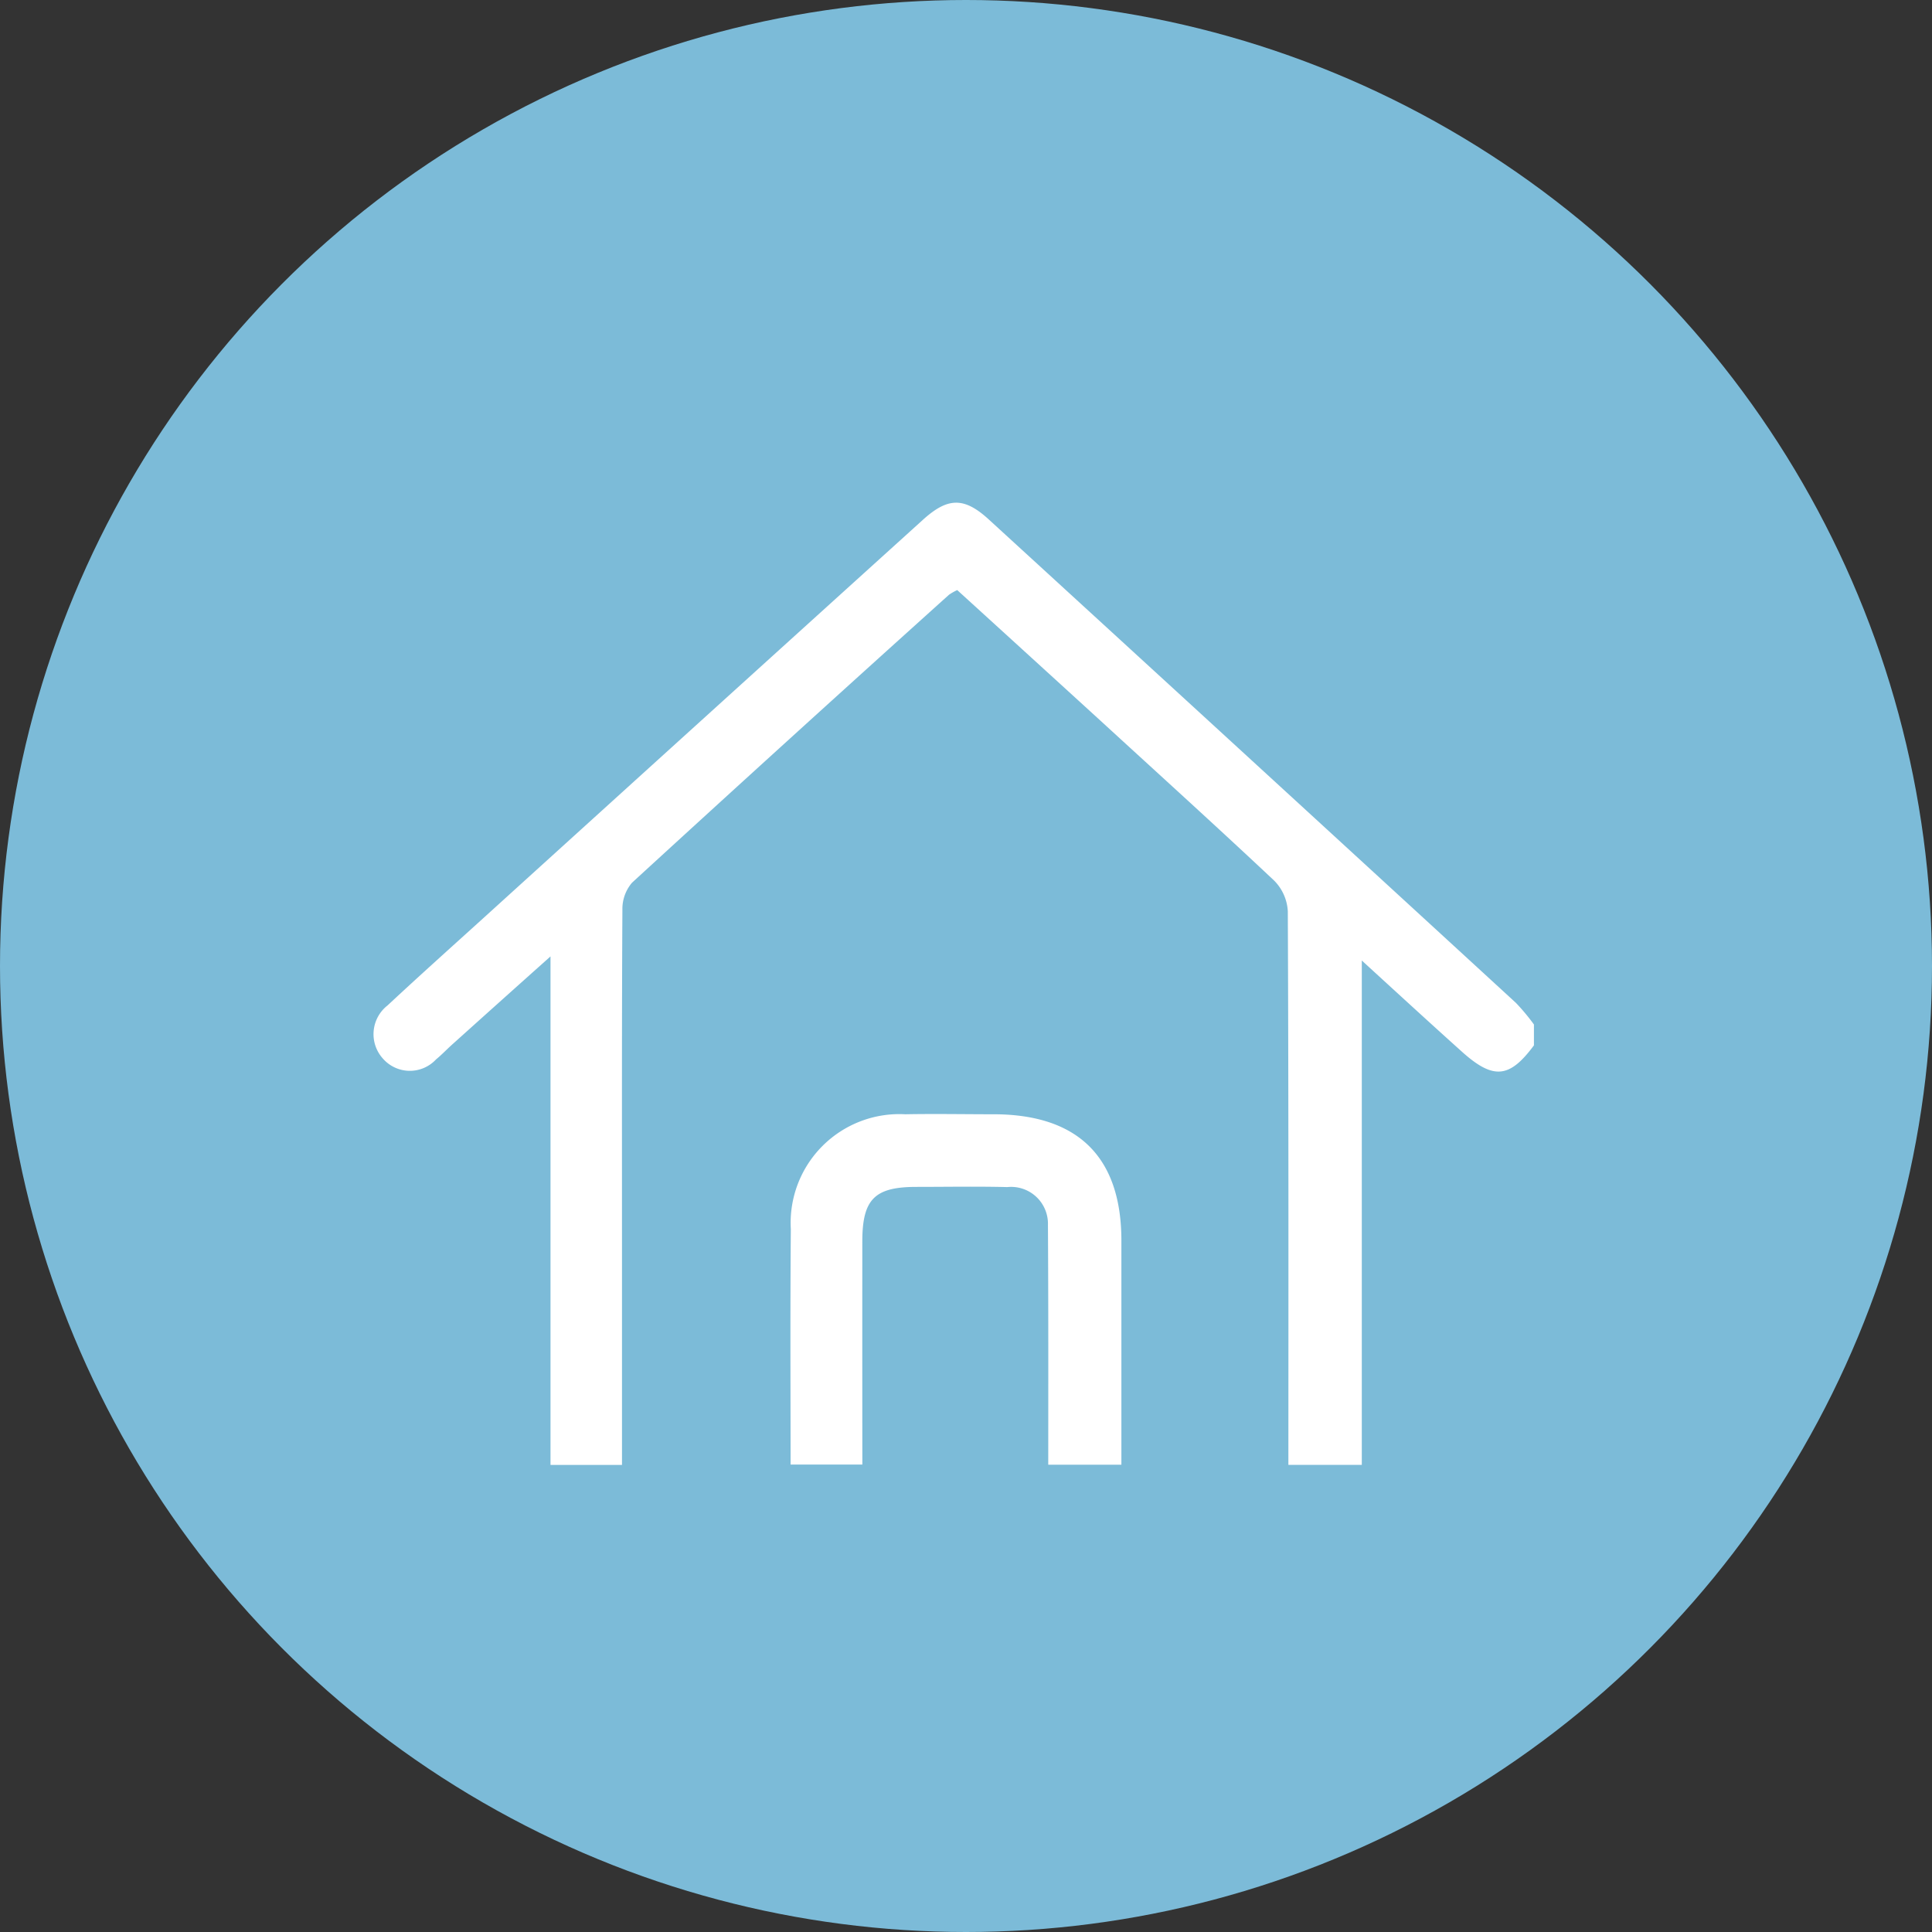
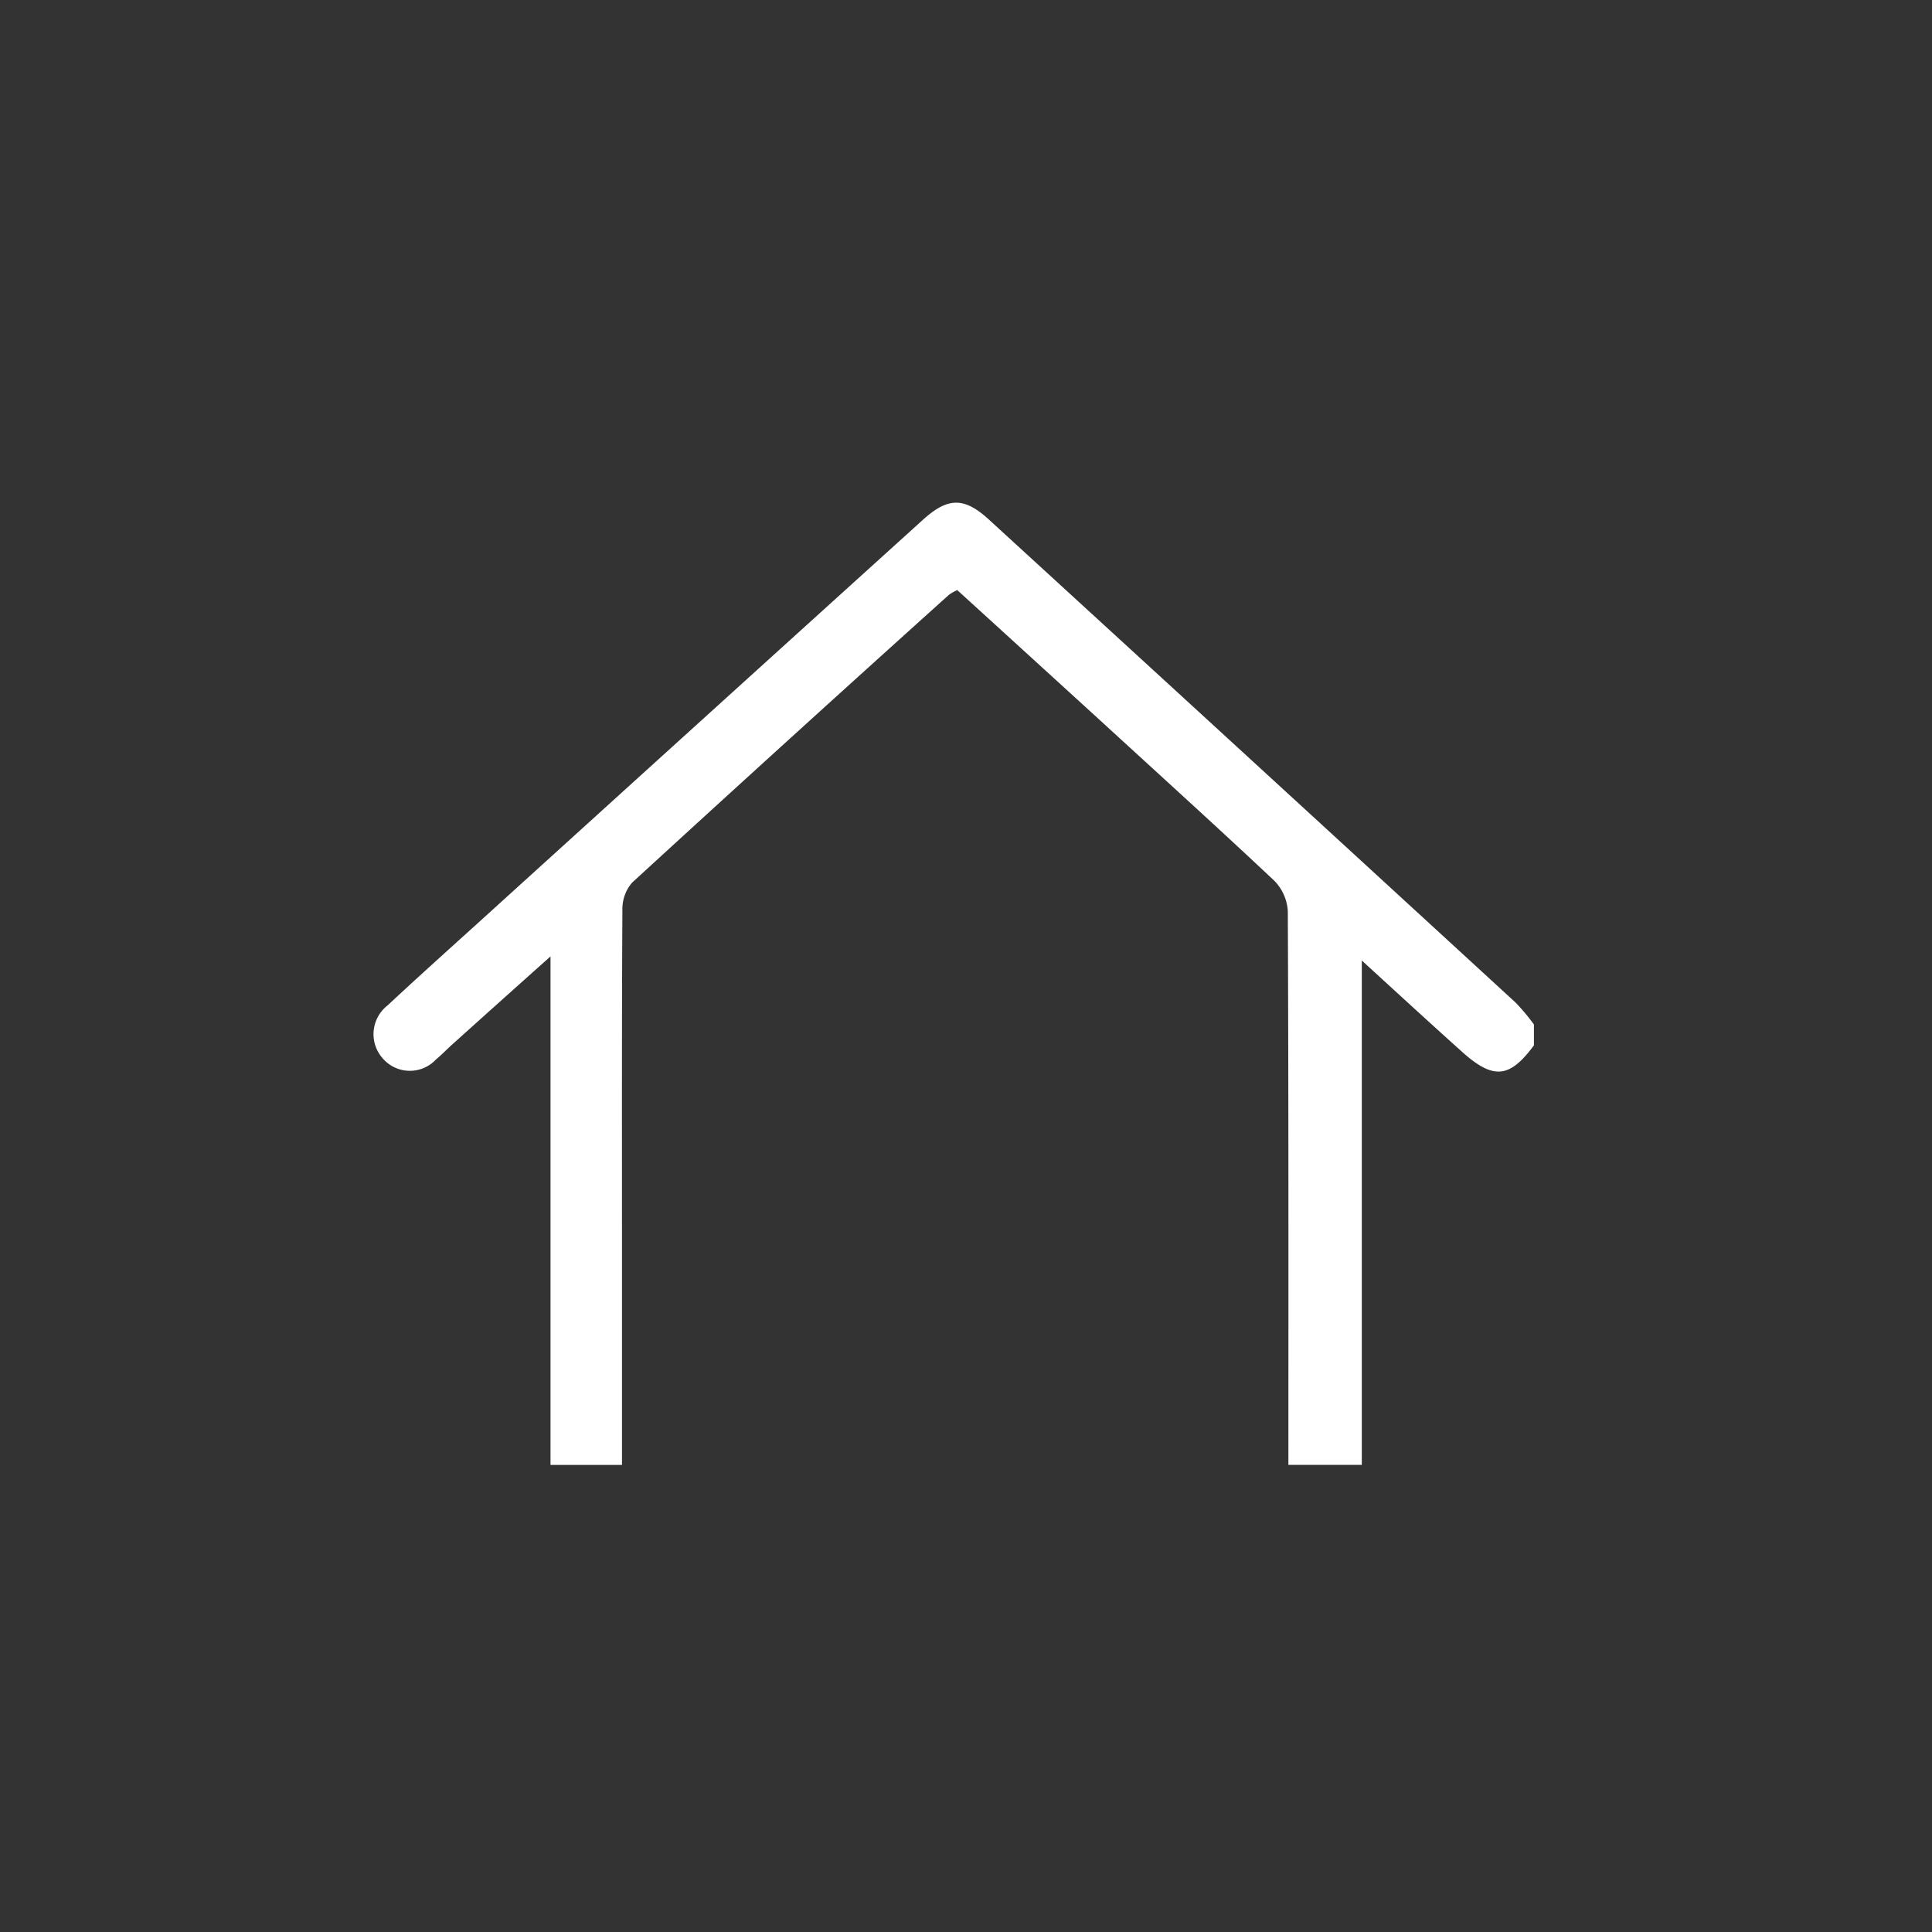
<svg xmlns="http://www.w3.org/2000/svg" width="51" height="51" viewBox="0 0 51 51">
  <rect x="0" y="0" width="51" height="51" fill="#333333" stroke="none" />
  <defs>
    <style>.a{fill:#7cbbd8;}.b{fill:#fff;}</style>
  </defs>
  <g transform="translate(0.008 0.144)">
-     <circle class="a" cx="25.5" cy="25.5" r="25.5" transform="translate(-0.008 -0.144)" />
    <g transform="translate(9.843 13.124)">
      <path class="b" d="M1951.09,269.8c.159-.131.3-.282.456-.42.81-.728,1.62-1.455,2.567-2.3v.912q0,6.256,0,12.511H1956q0-2.951,0-5.9c0-2.918-.006-5.836.011-8.755a1.064,1.064,0,0,1,.254-.714q4.166-3.82,8.366-7.6a1.337,1.337,0,0,1,.219-.124q1.9,1.73,3.805,3.469c1.526,1.4,3.057,2.785,4.561,4.2a1.244,1.244,0,0,1,.36.808c.021,4.872.017,9.743.015,14.615h1.938q0-6.236,0-12.471v-.843c.983.9,1.809,1.658,2.644,2.408s1.26.695,1.9-.168v-.551a5.487,5.487,0,0,0-.477-.572q-6.951-6.385-13.913-12.759c-.655-.6-1.085-.584-1.74.009q-5.8,5.249-11.587,10.5c-.851.771-1.707,1.537-2.546,2.32a.962.962,0,0,0-.123,1.4A.944.944,0,0,0,1951.09,269.8Z" transform="translate(-1949.432 -255.101)" />
-       <path class="b" d="M2031.218,375.55c0-1.117.324-1.441,1.421-1.443.8,0,1.605-.015,2.407.005a.973.973,0,0,1,1.072,1c.013,2.094.009,4.189.008,6.329h1.931c0-2,0-3.958,0-5.914,0-2.2-1.138-3.331-3.361-3.337-.781,0-1.563-.015-2.344,0a2.87,2.87,0,0,0-3.021,3.034c-.018,2.071-.008,4.142-.006,6.213h1.894Q2031.216,378.5,2031.218,375.55Z" transform="translate(-2018.306 -356.044)" />
    </g>
  </g>
</svg>